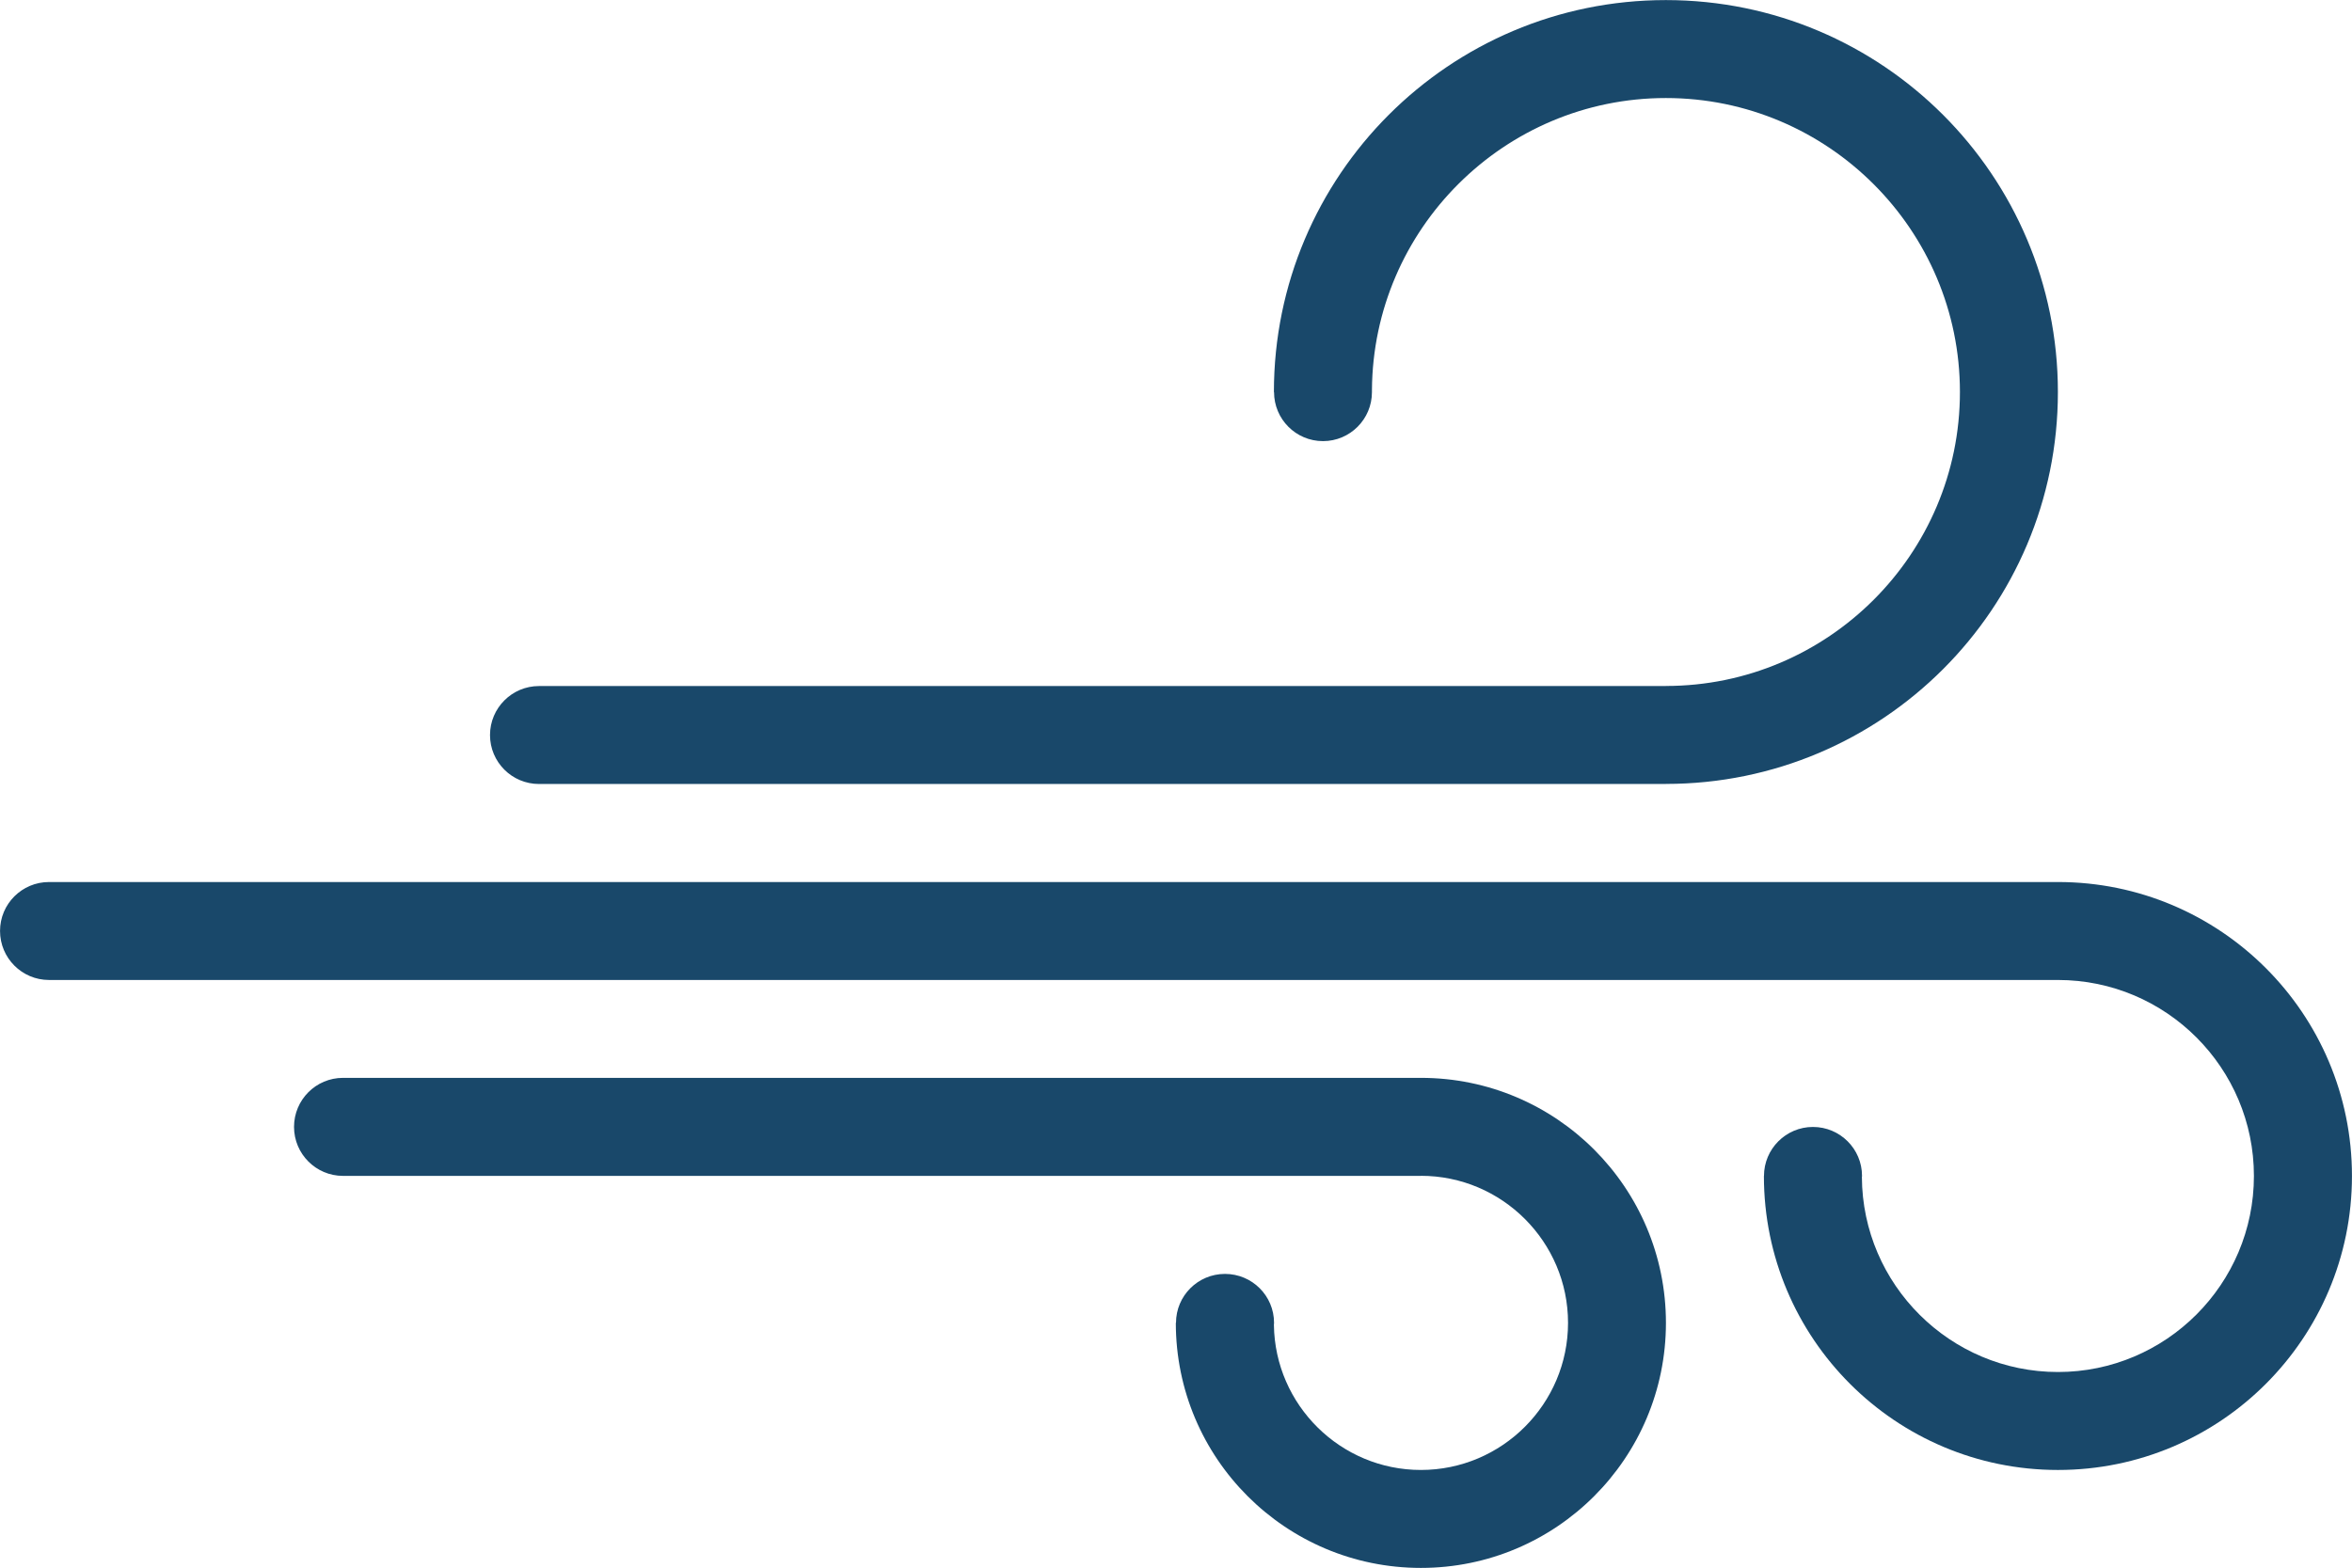
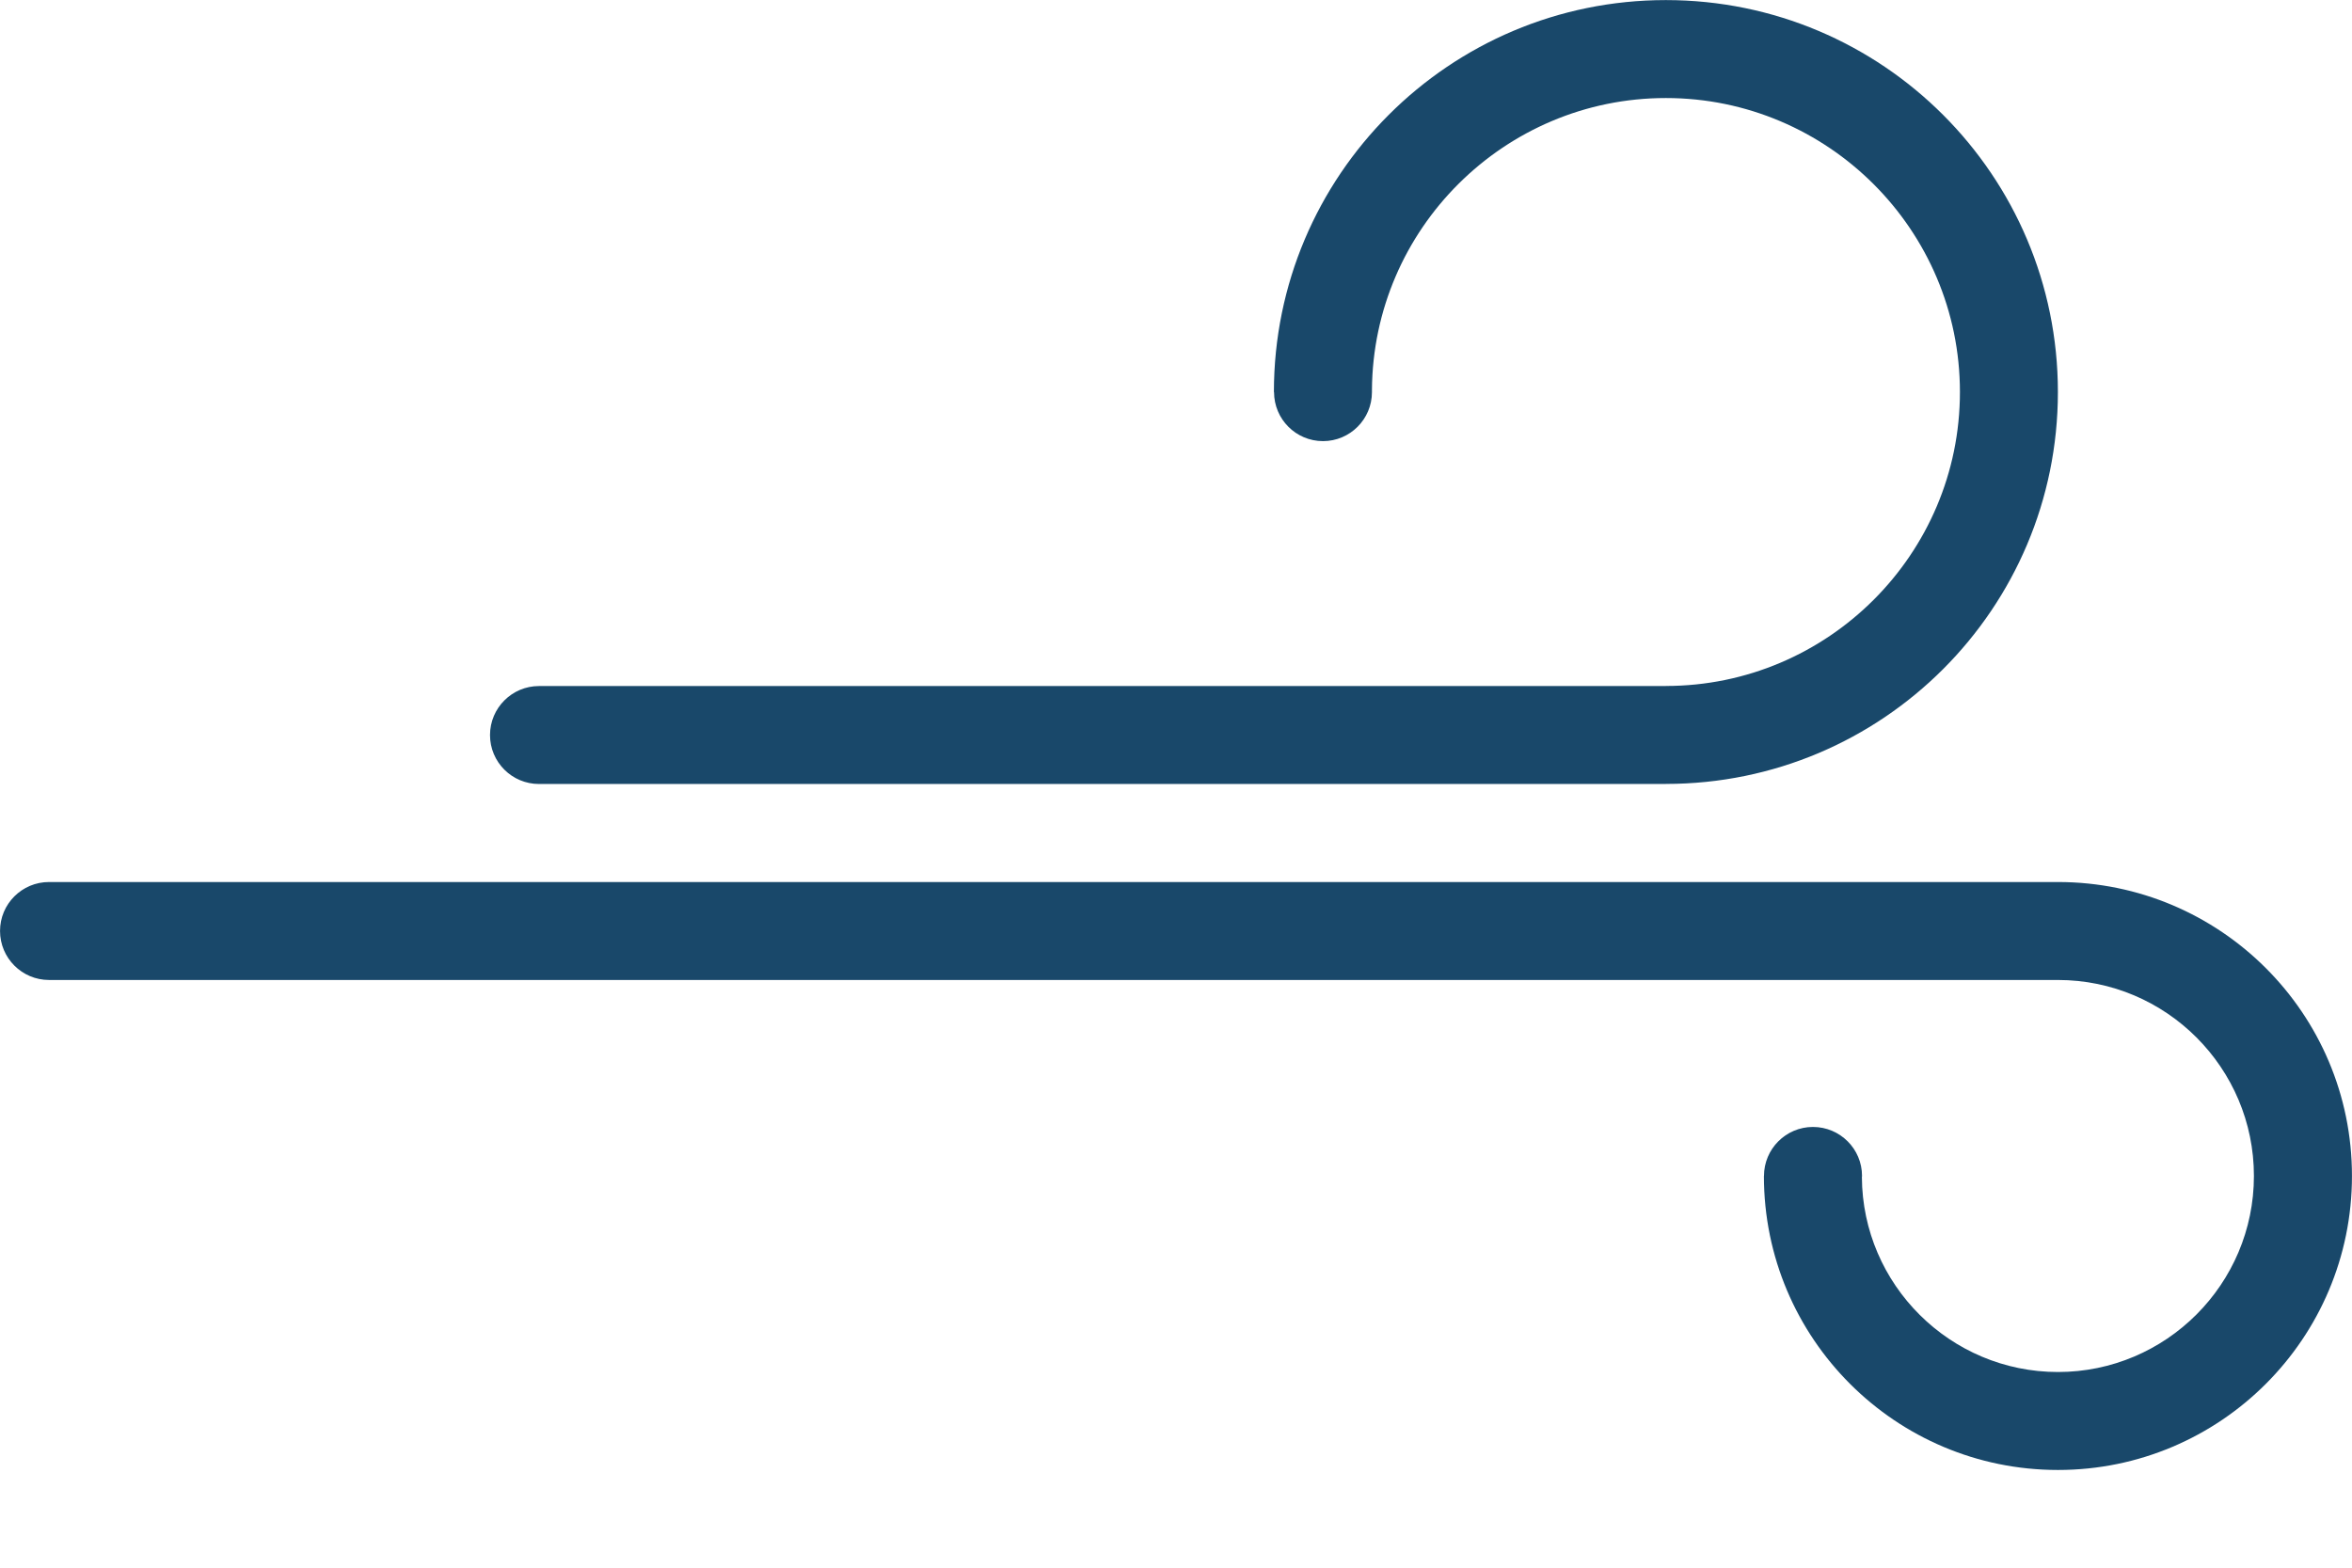
<svg xmlns="http://www.w3.org/2000/svg" fill="#000000" height="341.4" preserveAspectRatio="xMidYMid meet" version="1" viewBox="0.0 85.3 512.0 341.4" width="512" zoomAndPan="magnify">
  <g>
    <g id="change1_1">
      <path d="M117.341,256h245.296v-0.016c47.141,0,85.341-38.202,85.341-85.326c0-47.139-38.2-85.341-85.341-85.341 c-47.122,0-85.324,38.202-85.324,85.341v0.016h0.031l0,0c0,5.891,4.765,10.672,10.655,10.672s10.656-4.781,10.656-10.672 c0-0.141,0-0.281,0-0.438c0.219-35.092,28.843-63.591,63.981-63.591c35.297,0,64.015,28.718,64.015,64.013 c0,35.28-28.718,63.998-64.015,63.998v0.016H117.341c-5.891,0-10.672,4.781-10.672,10.672S111.45,256,117.341,256z" fill="#19486a" />
    </g>
    <g id="change2_1">
      <path d="M447.993,277.343H10.672c-5.891,0-10.664,4.766-10.664,10.656s4.773,10.672,10.664,10.672h437.321 c23.531,0,42.656,19.14,42.656,42.67s-19.125,42.686-42.656,42.686c-23.467,0-42.56-19.03-42.685-42.451 c0-0.078,0.031-0.156,0.031-0.234c0-5.891-4.781-10.672-10.688-10.672c-5.875,0-10.656,4.781-10.656,10.672l0,0h-0.016 c0,35.358,28.656,64.014,64.013,64.014c35.344,0,63.999-28.655,63.999-64.014C511.992,305.999,483.337,277.343,447.993,277.343z" fill="#19486a" />
    </g>
    <g id="change3_1">
-       <path d="M309.312,319.982L309.312,319.982H74.67c-5.891,0-10.664,4.78-10.664,10.671s4.773,10.672,10.664,10.672 h234.642v-0.016c17.655,0,32.029,14.375,32.029,32.015c0,17.655-14.374,32.03-32.029,32.03c-17.5,0-31.749-14.125-31.999-31.562 c0-0.156,0.031-0.313,0.031-0.469c0-5.891-4.781-10.656-10.68-10.656c-5.891,0-10.664,4.766-10.664,10.656h-0.039 c0,29.468,23.882,53.358,53.351,53.358c29.468,0,53.341-23.891,53.341-53.358C362.652,343.872,338.779,319.982,309.312,319.982z" fill="#19486a" />
-     </g>
+       </g>
  </g>
</svg>